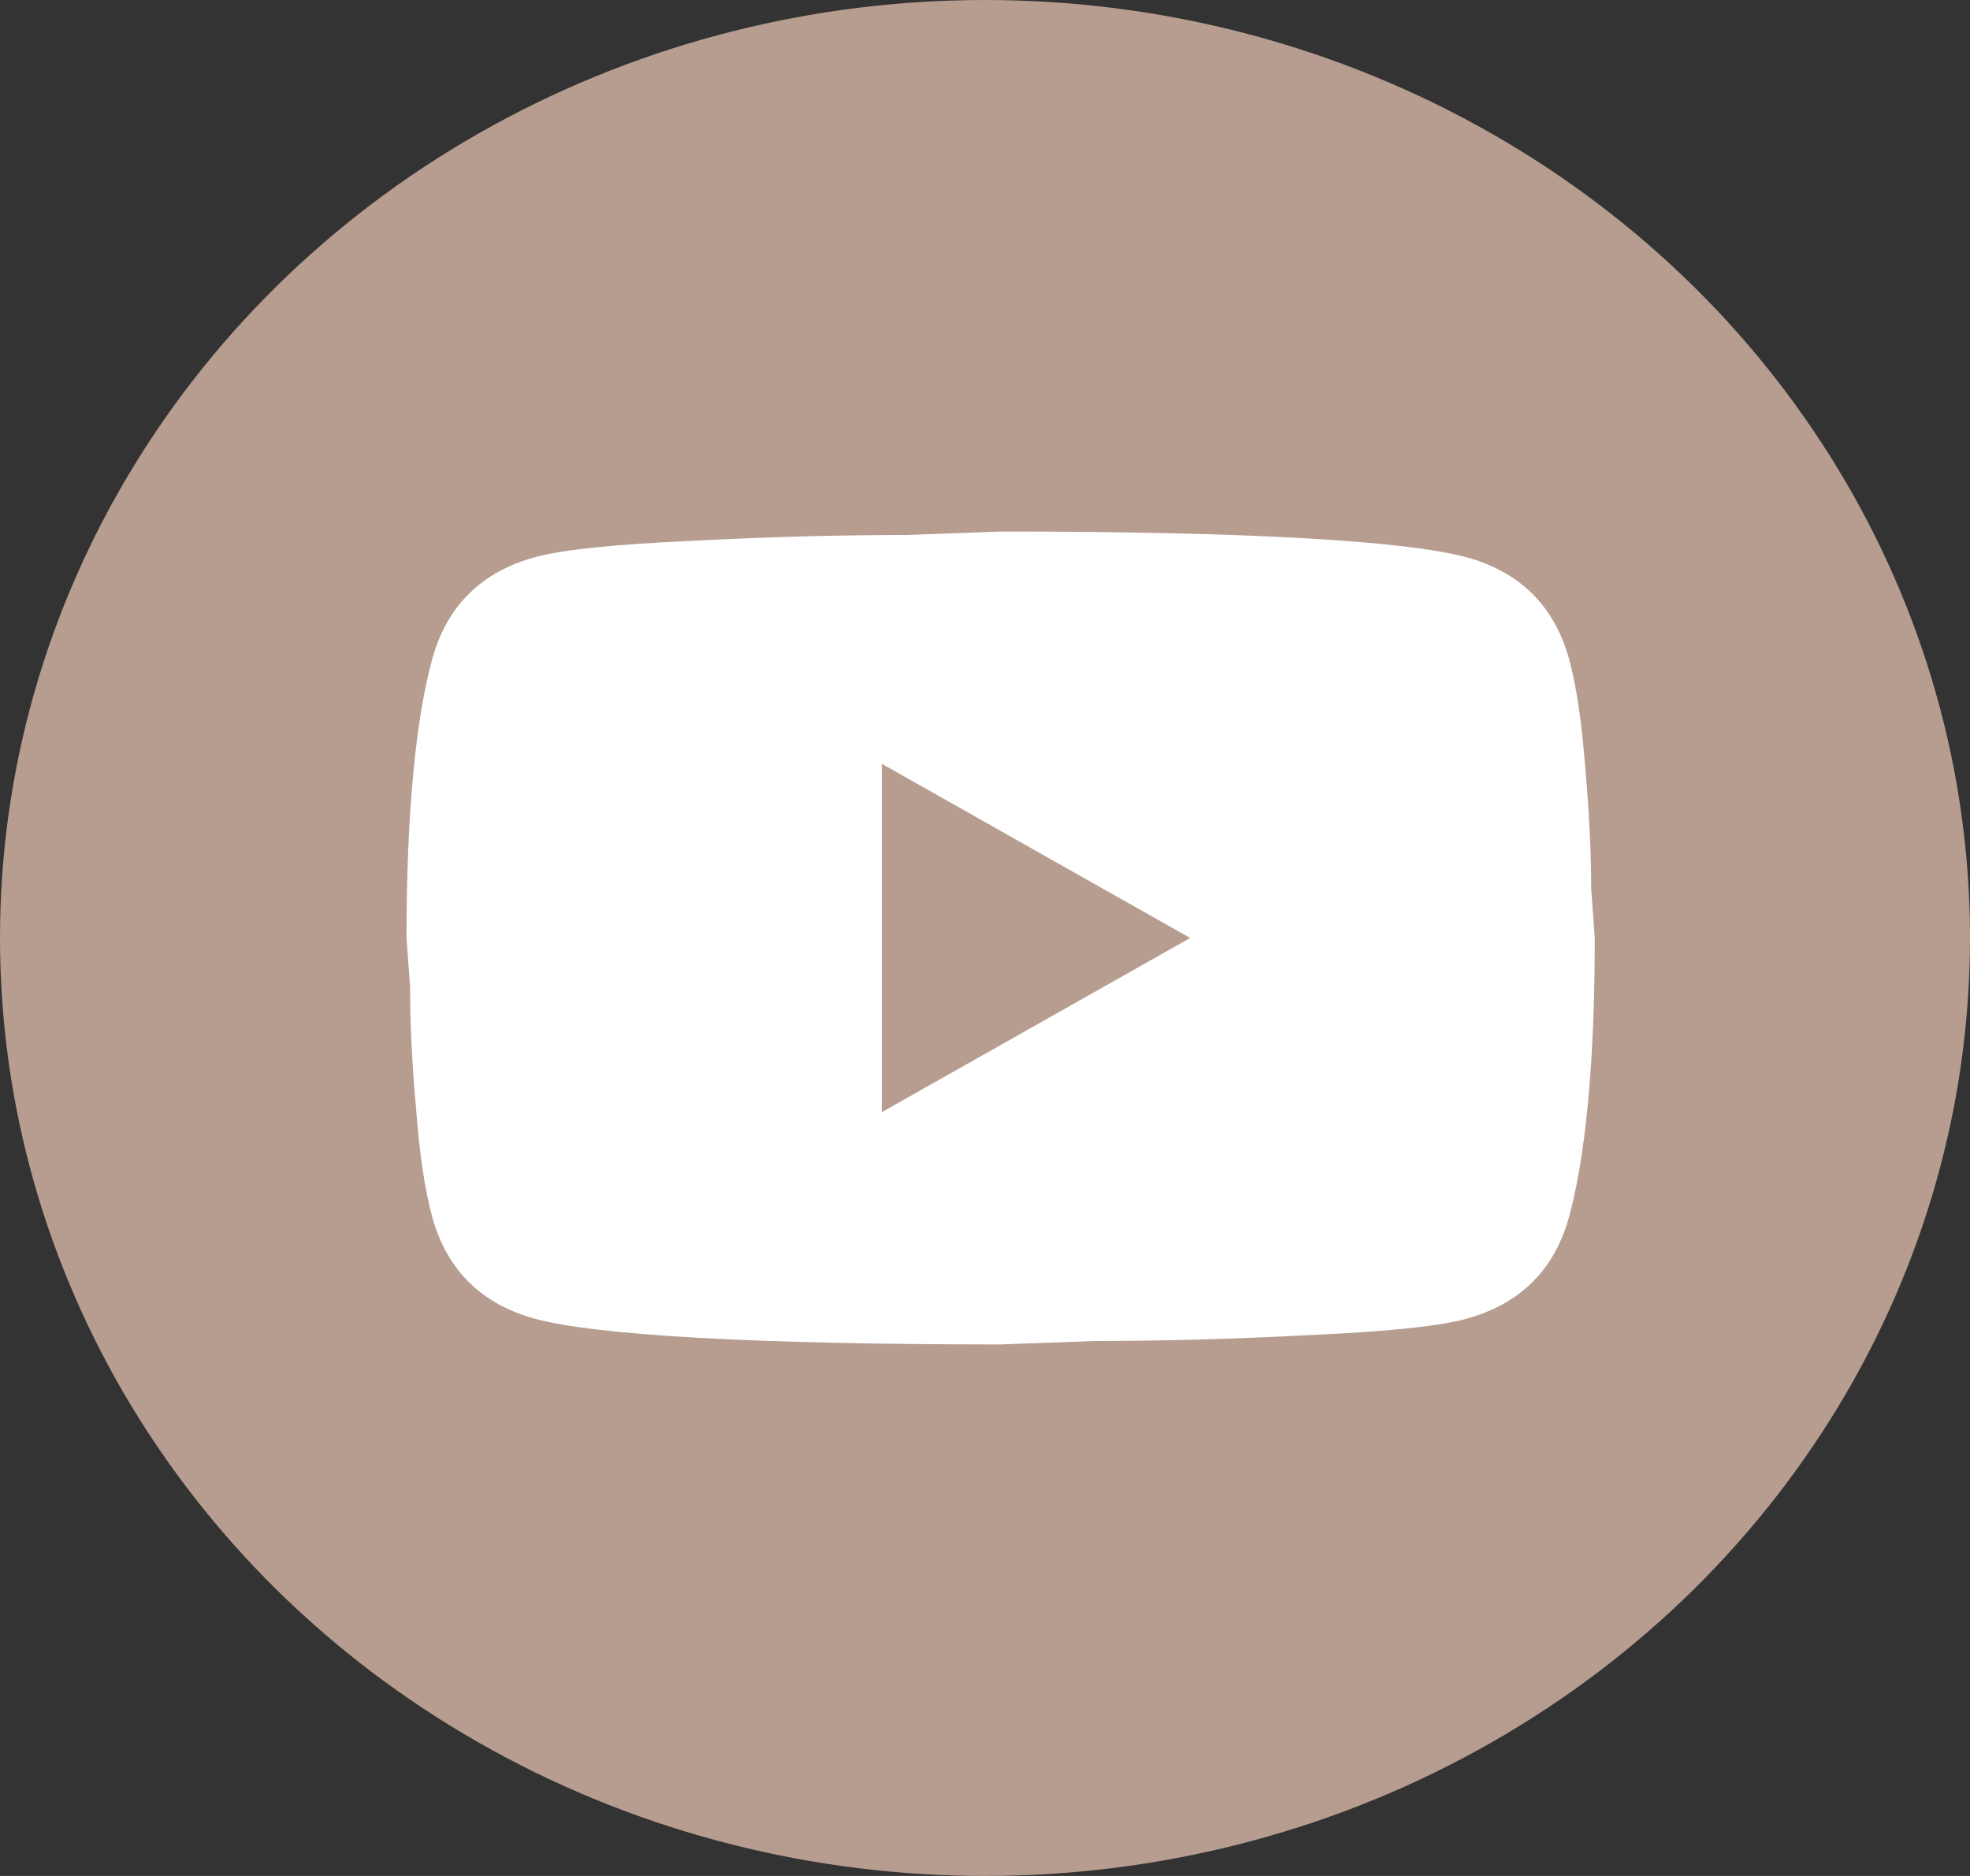
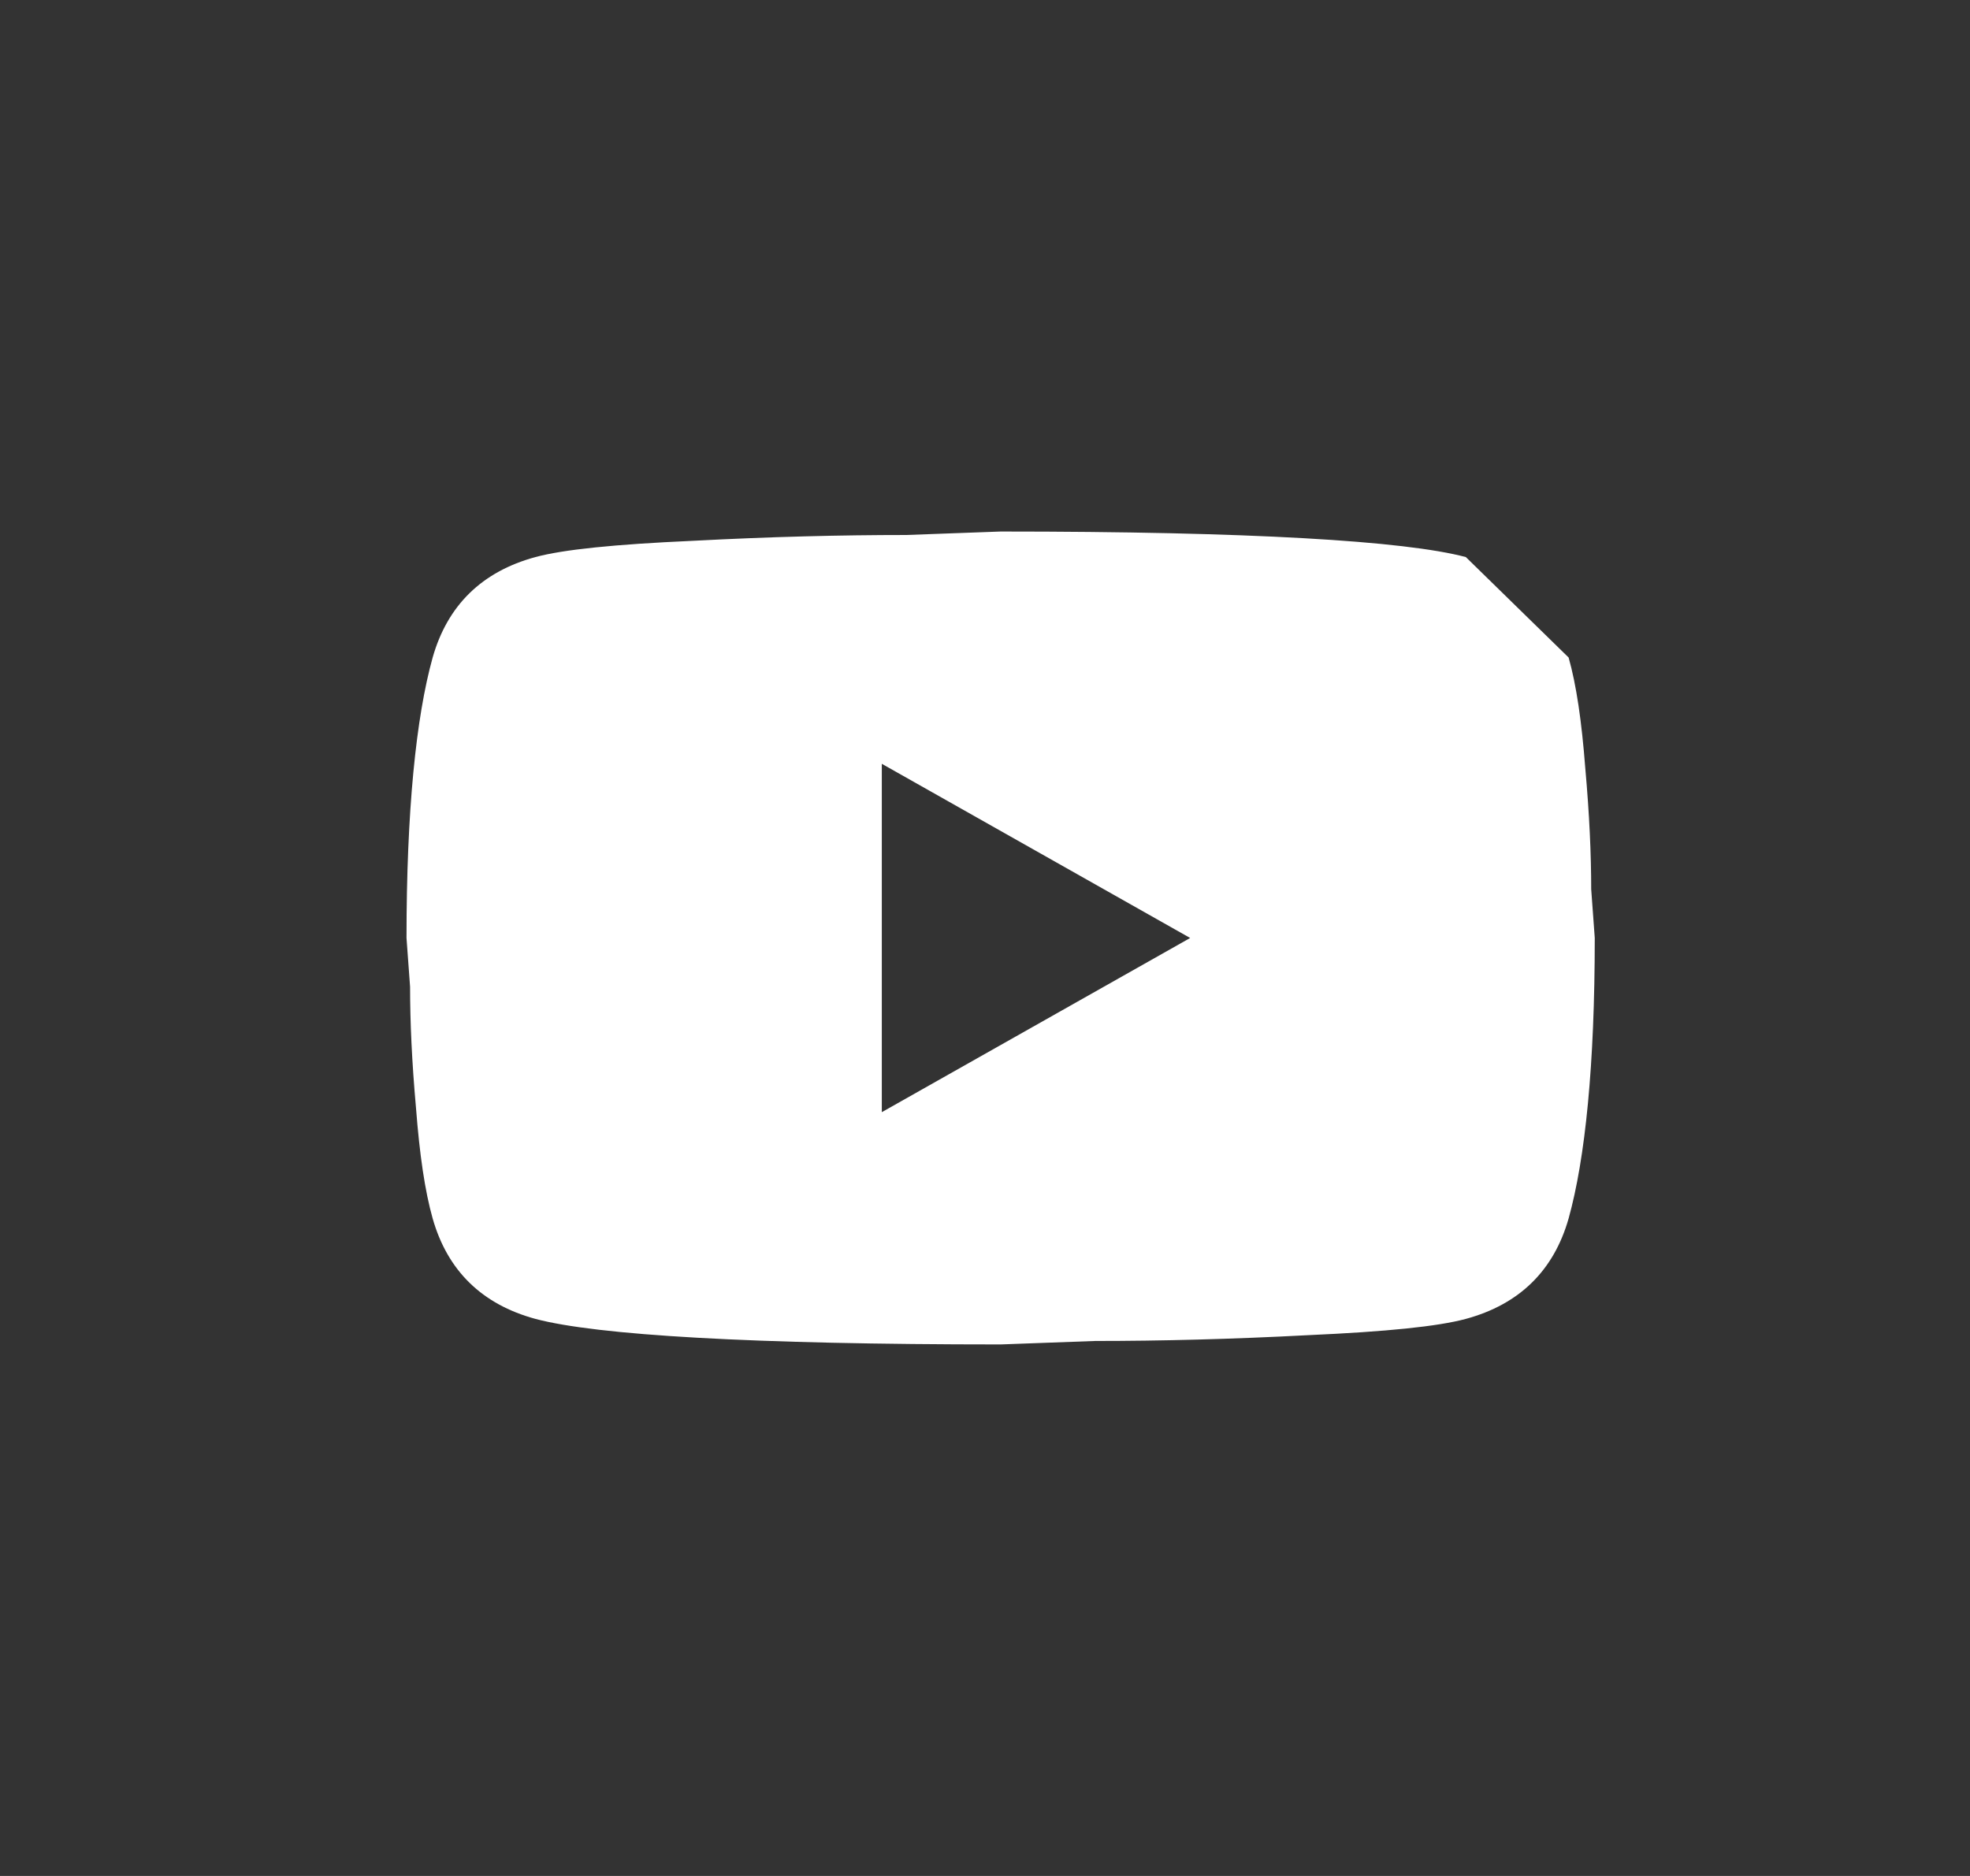
<svg xmlns="http://www.w3.org/2000/svg" width="63" height="60" viewBox="0 0 63 60" fill="none">
  <rect x="0" y="0" width="63" height="60" fill="#333333" stroke="none" />
-   <ellipse cx="31.5" cy="30" rx="31.5" ry="30" fill="#B69D90" />
-   <path d="M28.2 35.571L38.061 30L28.2 24.429V35.571ZM50.164 21.03C50.411 21.903 50.582 23.073 50.696 24.559C50.829 26.044 50.886 27.326 50.886 28.44L51 30C51 34.067 50.696 37.057 50.164 38.97C49.689 40.641 48.587 41.719 46.877 42.183C45.984 42.424 44.35 42.591 41.842 42.703C39.372 42.833 37.111 42.889 35.021 42.889L32 43C24.039 43 19.08 42.703 17.123 42.183C15.413 41.719 14.311 40.641 13.836 38.97C13.589 38.097 13.418 36.927 13.304 35.441C13.171 33.956 13.114 32.674 13.114 31.56L13 30C13 25.933 13.304 22.943 13.836 21.03C14.311 19.359 15.413 18.281 17.123 17.817C18.016 17.576 19.65 17.409 22.158 17.297C24.628 17.167 26.889 17.111 28.979 17.111L32 17C39.961 17 44.92 17.297 46.877 17.817C48.587 18.281 49.689 19.359 50.164 21.03Z" fill="white" />
+   <path d="M28.2 35.571L38.061 30L28.2 24.429V35.571ZM50.164 21.03C50.411 21.903 50.582 23.073 50.696 24.559C50.829 26.044 50.886 27.326 50.886 28.44L51 30C51 34.067 50.696 37.057 50.164 38.97C49.689 40.641 48.587 41.719 46.877 42.183C45.984 42.424 44.35 42.591 41.842 42.703C39.372 42.833 37.111 42.889 35.021 42.889L32 43C24.039 43 19.08 42.703 17.123 42.183C15.413 41.719 14.311 40.641 13.836 38.97C13.589 38.097 13.418 36.927 13.304 35.441C13.171 33.956 13.114 32.674 13.114 31.56L13 30C13 25.933 13.304 22.943 13.836 21.03C14.311 19.359 15.413 18.281 17.123 17.817C18.016 17.576 19.65 17.409 22.158 17.297C24.628 17.167 26.889 17.111 28.979 17.111L32 17C39.961 17 44.92 17.297 46.877 17.817Z" fill="white" />
</svg>